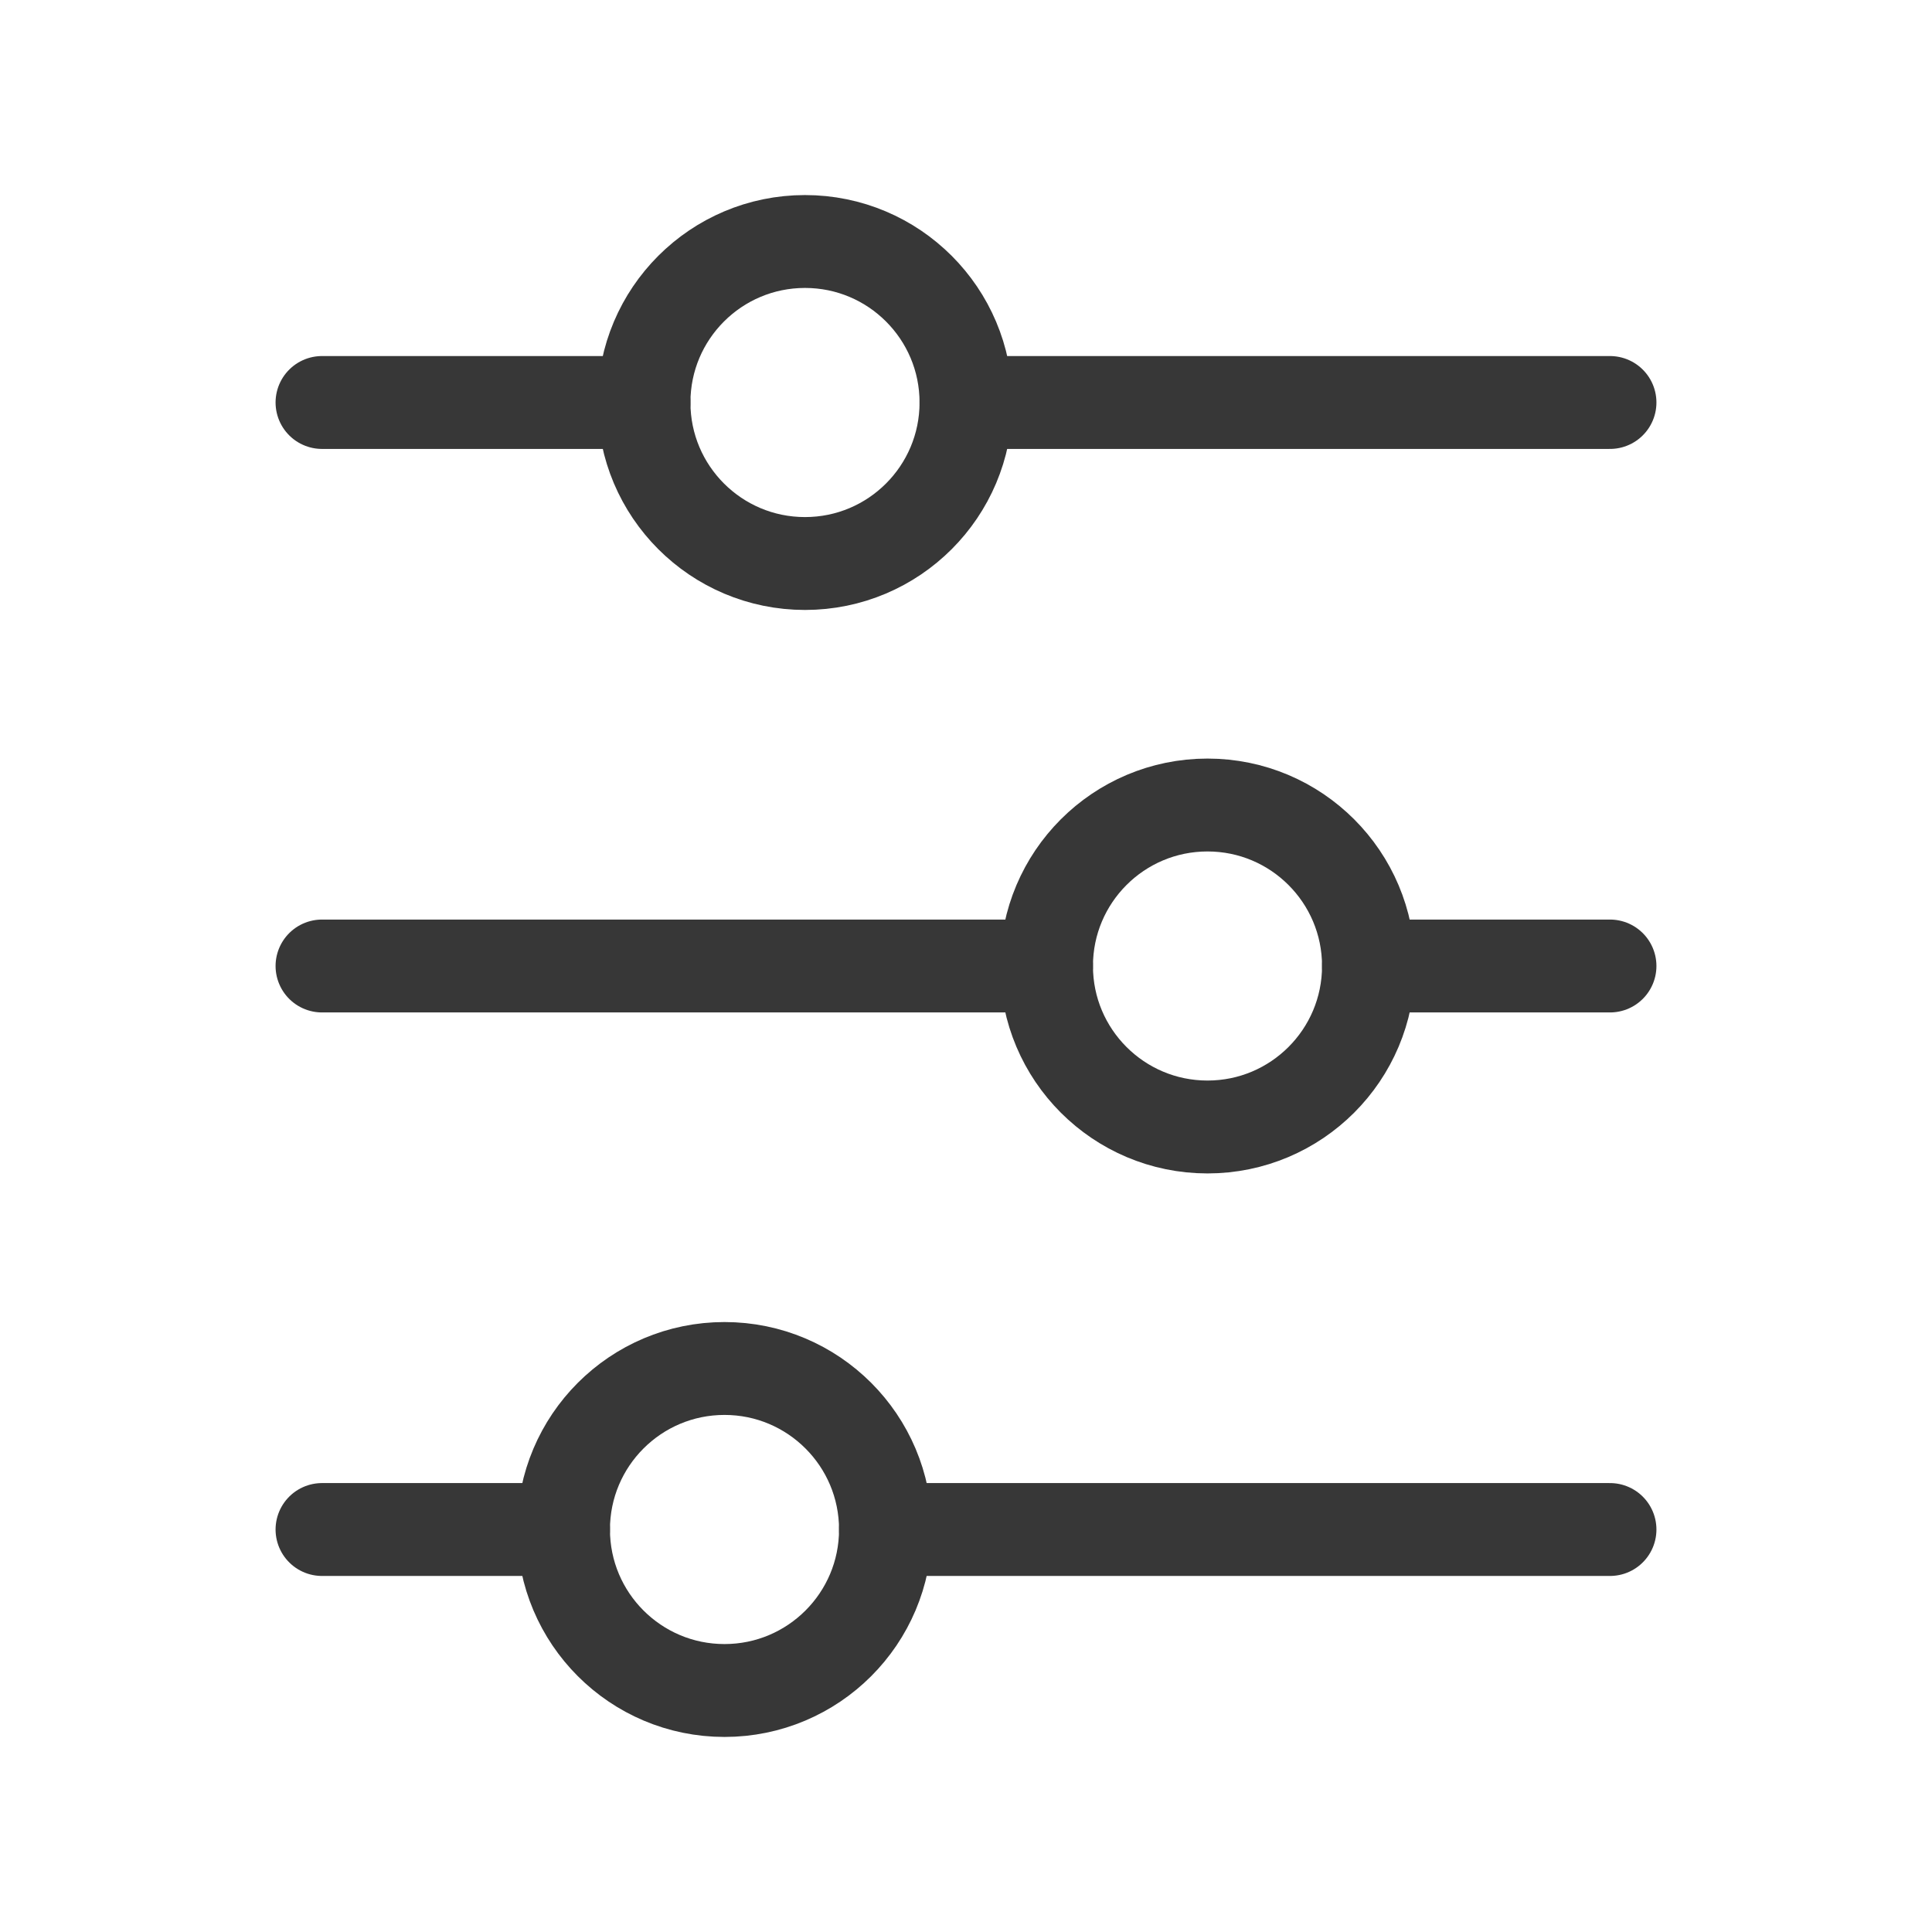
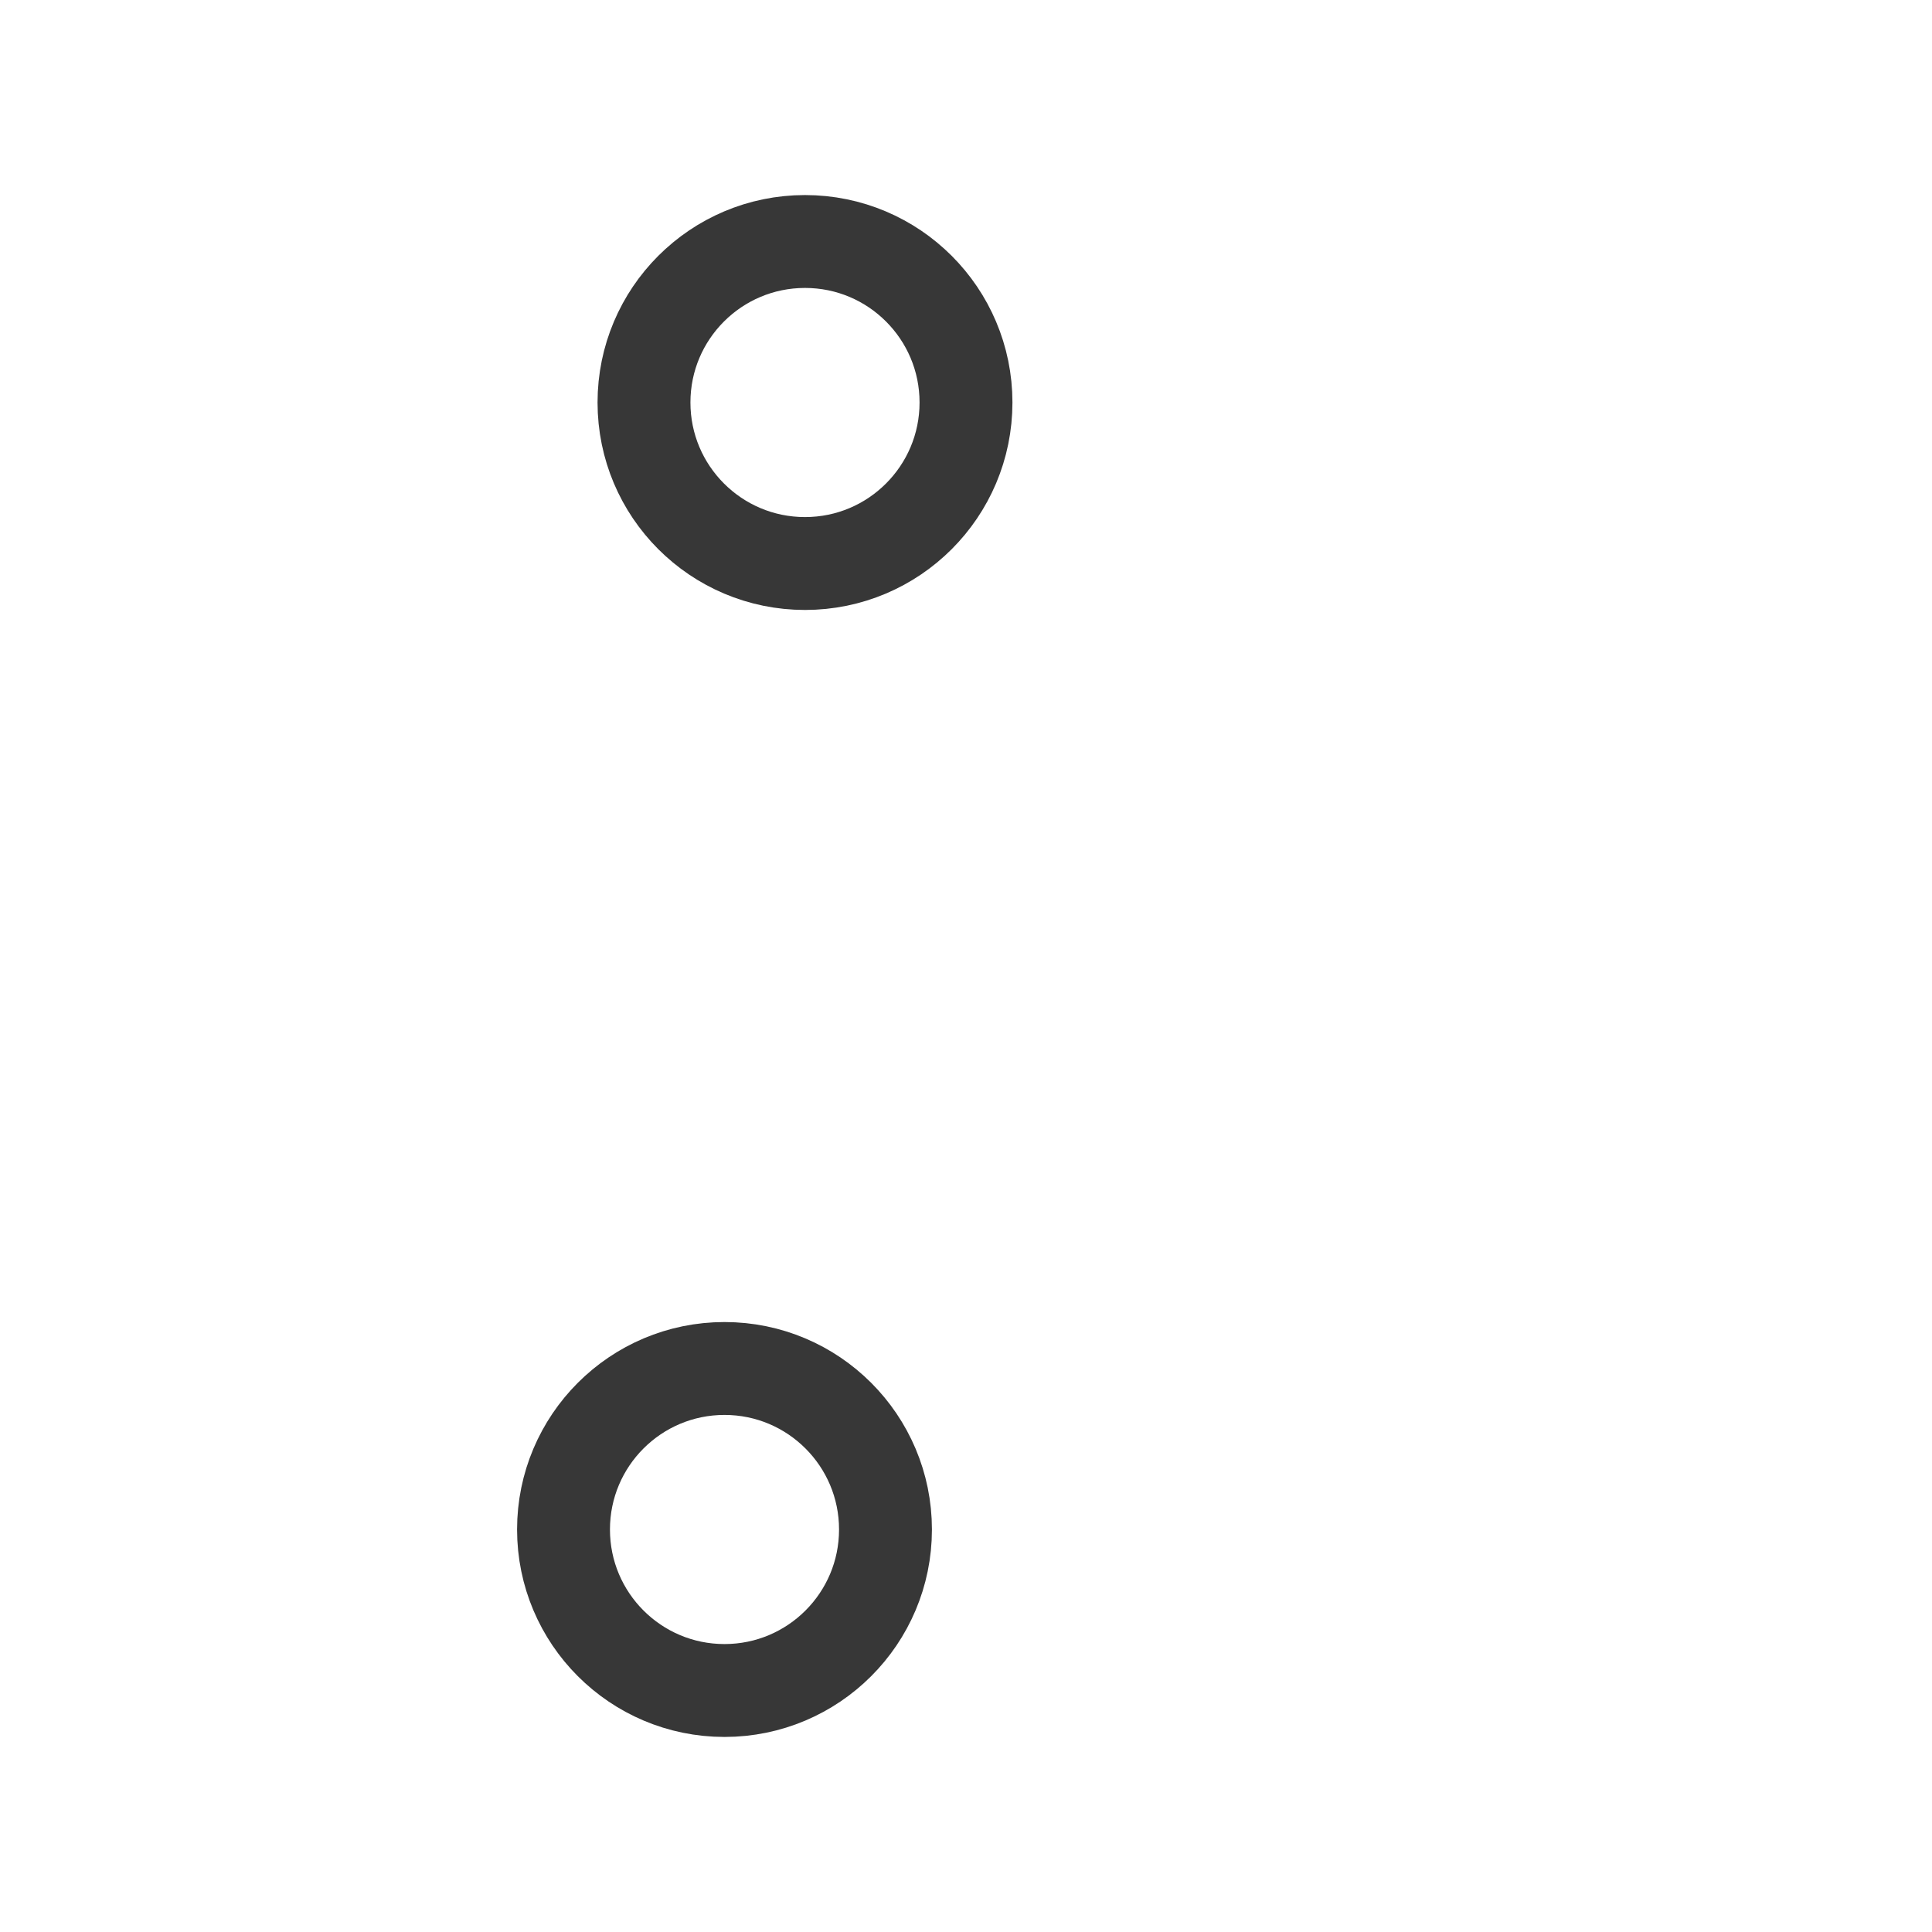
<svg xmlns="http://www.w3.org/2000/svg" width="52" height="52" viewBox="0 0 52 52" fill="none">
  <g id="lets-icons:filter">
    <g id="Group">
-       <path id="Vector" d="M26 10.833L43.333 10.833M8.667 41.167L15.167 41.167M8.667 10.833L17.333 10.833M23.833 41.167L43.333 41.167M36.833 26L43.333 26M8.667 26L28.167 26" stroke="#373737" stroke-width="2.5" stroke-linecap="round" />
      <path id="Vector_2" d="M17.333 10.833C17.333 13.227 19.273 15.167 21.667 15.167C24.06 15.167 26 13.227 26 10.833C26 8.44 24.06 6.5 21.667 6.5C19.273 6.5 17.333 8.44 17.333 10.833Z" stroke="#373737" stroke-width="2.5" stroke-linecap="round" />
-       <path id="Vector_3" d="M28.167 26C28.167 28.393 30.107 30.333 32.5 30.333C34.893 30.333 36.833 28.393 36.833 26C36.833 23.607 34.893 21.667 32.5 21.667C30.107 21.667 28.167 23.607 28.167 26Z" stroke="#373737" stroke-width="2.5" stroke-linecap="round" />
      <path id="Vector_4" d="M15.167 41.167C15.167 43.56 17.107 45.5 19.5 45.5C21.893 45.5 23.833 43.56 23.833 41.167C23.833 38.773 21.893 36.833 19.5 36.833C17.107 36.833 15.167 38.773 15.167 41.167Z" stroke="#373737" stroke-width="2.5" stroke-linecap="round" />
    </g>
  </g>
</svg>